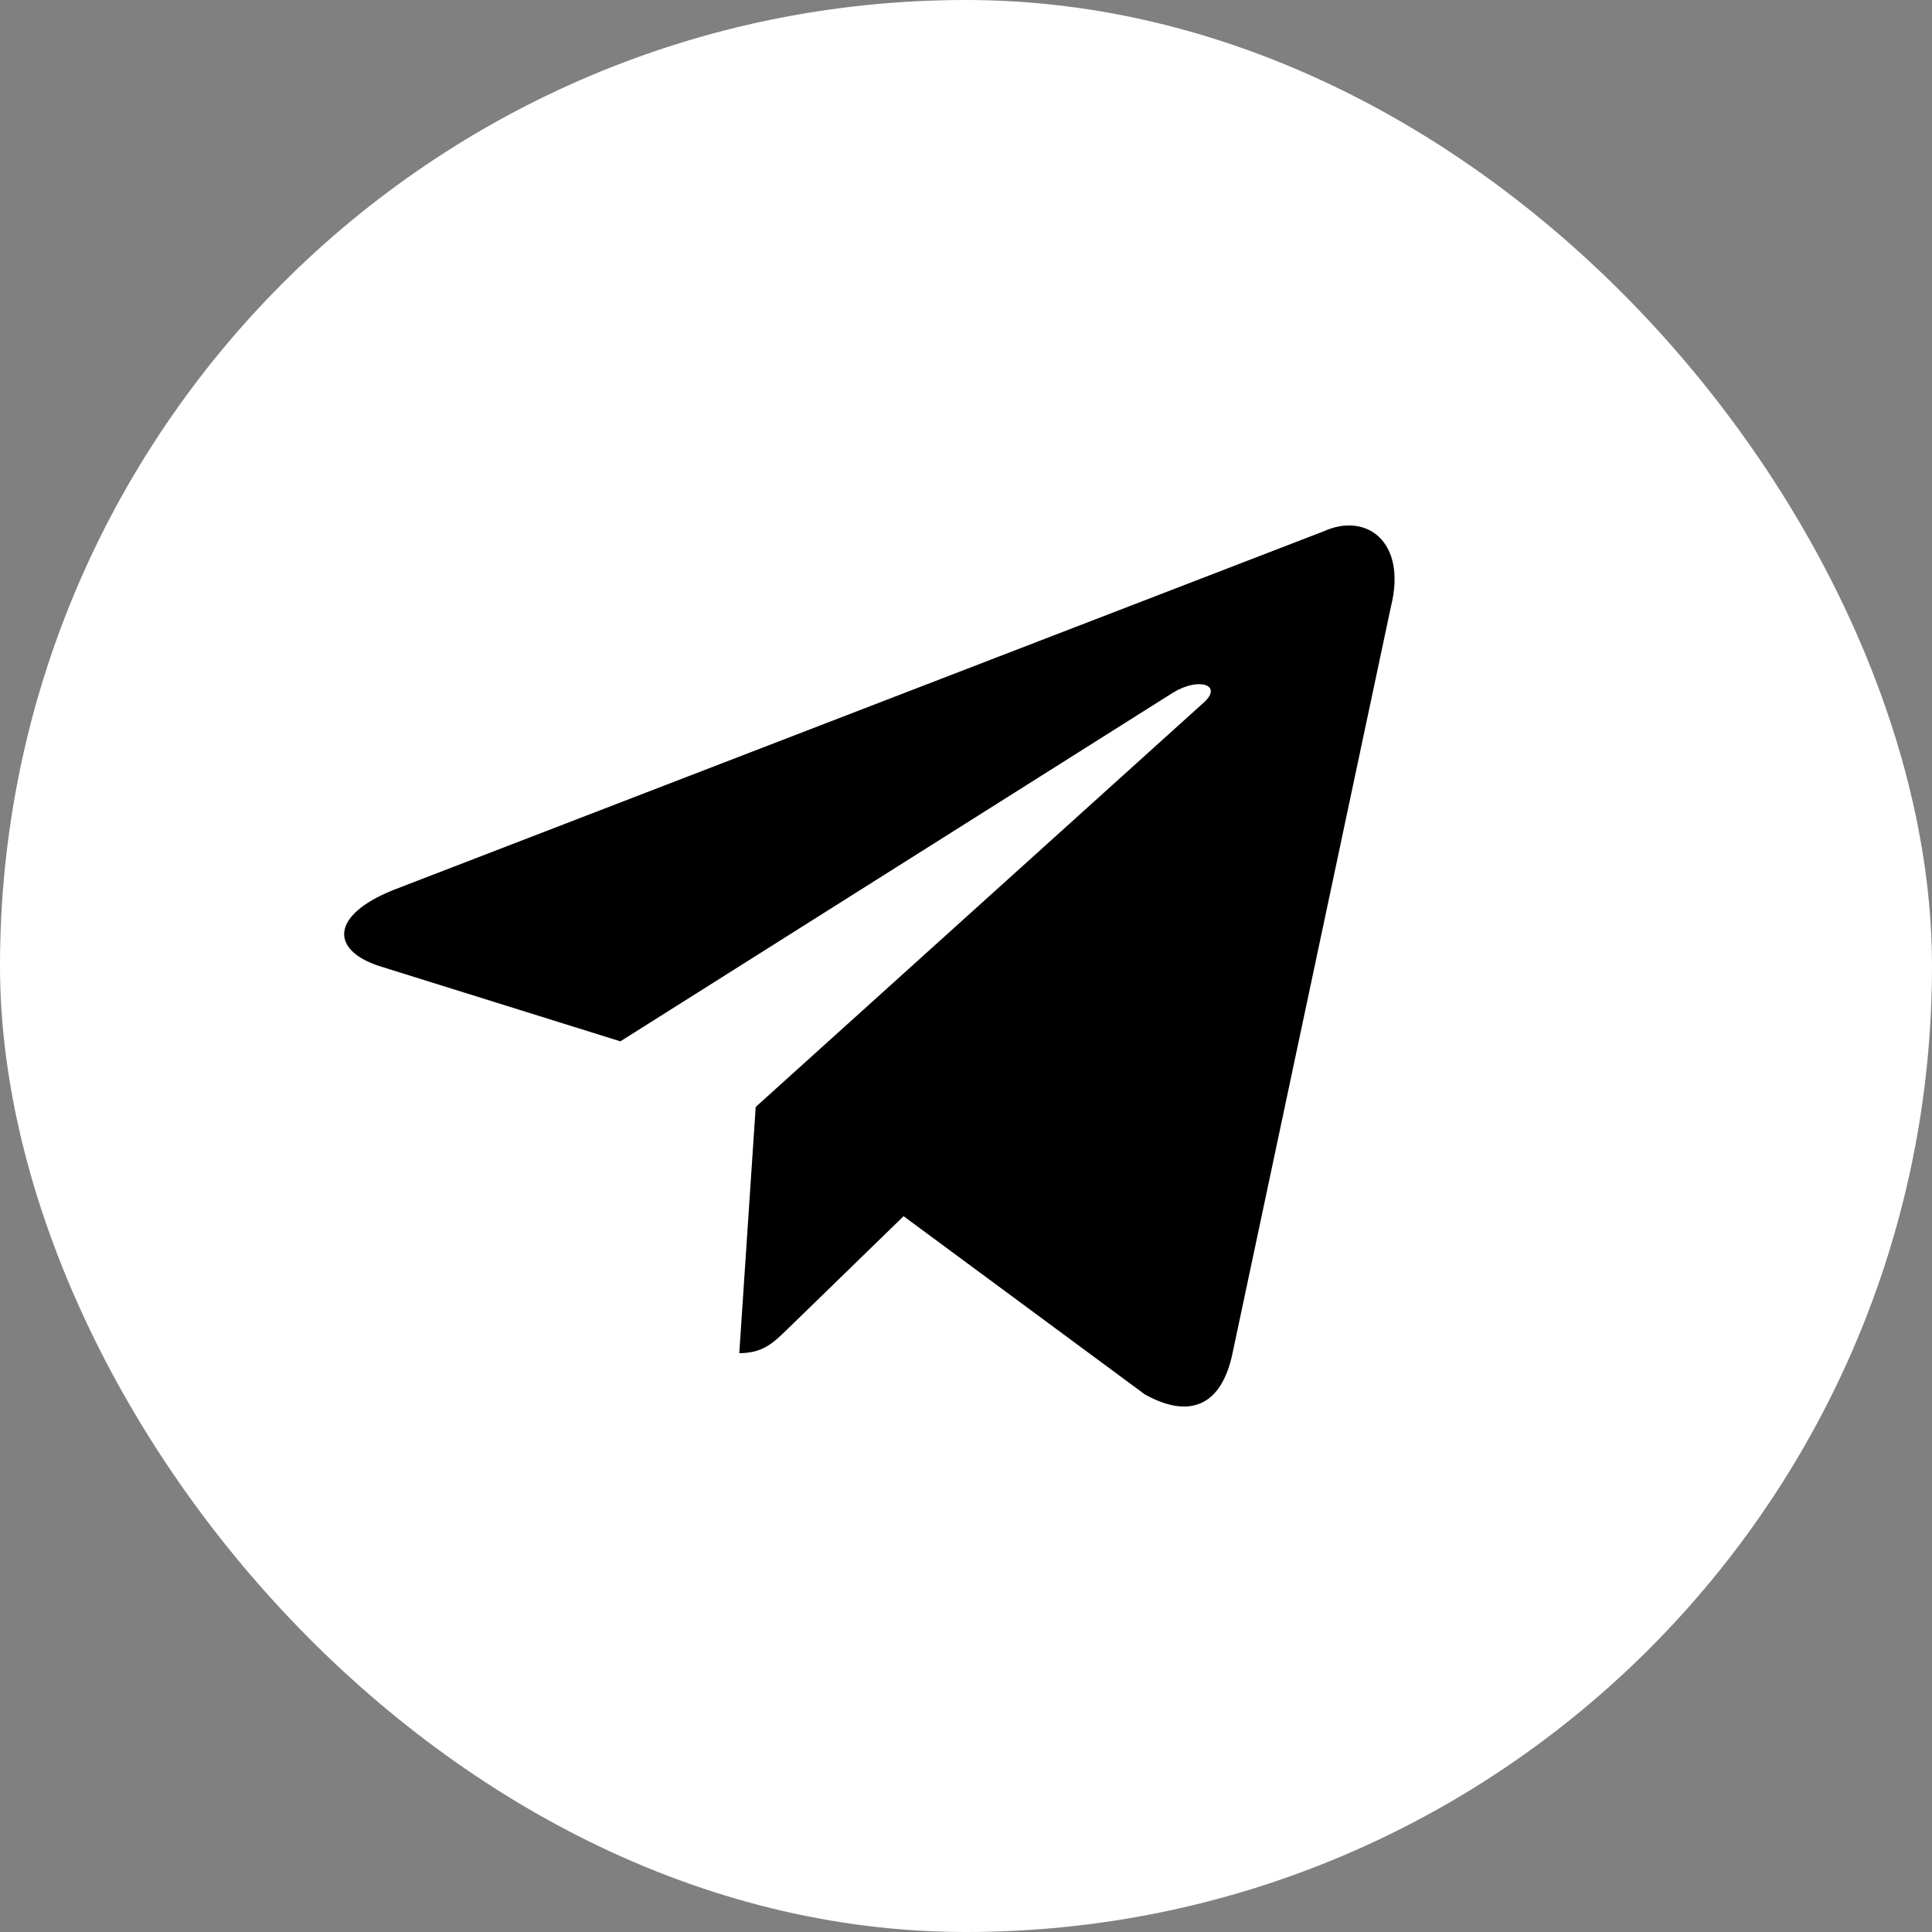
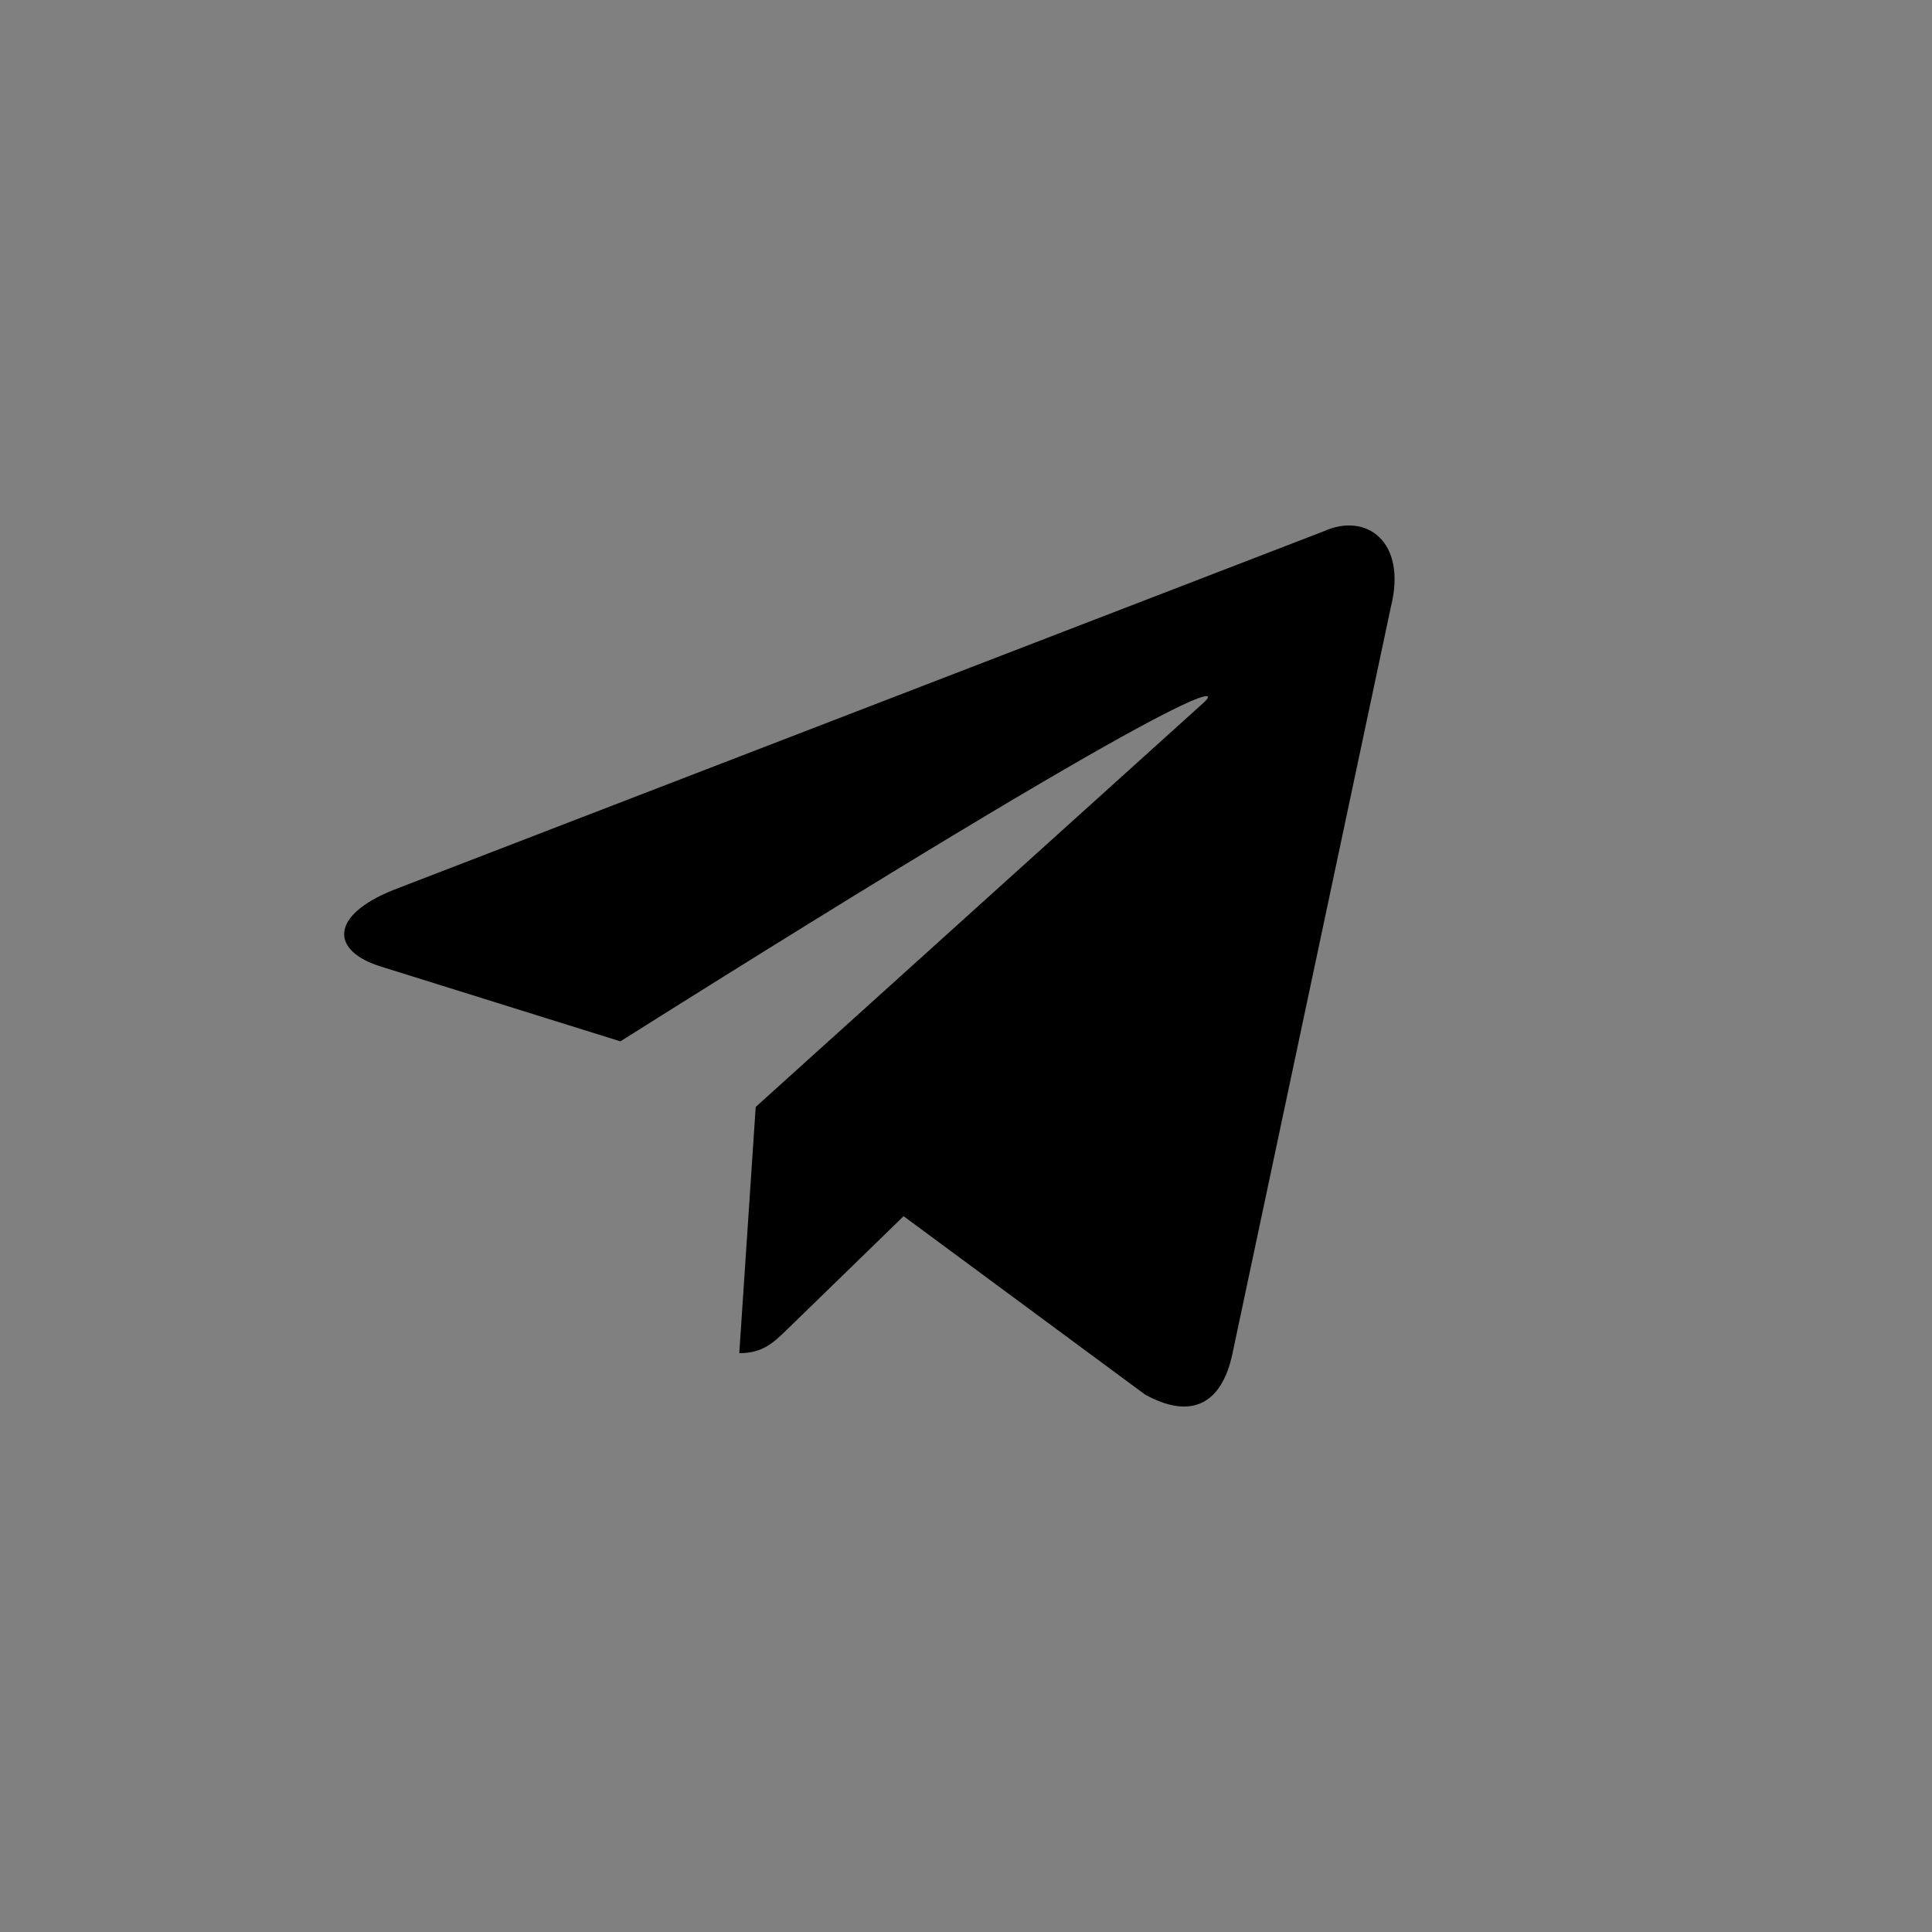
<svg xmlns="http://www.w3.org/2000/svg" width="20" height="20" viewBox="0 0 20 20" fill="none">
  <rect x="0" y="0" width="20" height="20" fill="#808080" stroke="none" />
-   <rect width="20" height="20" rx="10" fill="white" />
-   <path d="M7.823 11.459L7.653 14.008C7.903 14.008 8.013 13.893 8.153 13.758L9.354 12.59L11.853 14.436C12.312 14.69 12.644 14.558 12.759 14.009L14.399 6.279C14.567 5.605 14.143 5.3 13.703 5.5L4.07 9.214C3.413 9.478 3.417 9.845 3.95 10.008L6.422 10.78L12.145 7.169C12.415 7.005 12.663 7.093 12.46 7.274L7.823 11.459L7.823 11.459Z" fill="black" />
+   <path d="M7.823 11.459L7.653 14.008C7.903 14.008 8.013 13.893 8.153 13.758L9.354 12.59L11.853 14.436C12.312 14.69 12.644 14.558 12.759 14.009L14.399 6.279C14.567 5.605 14.143 5.3 13.703 5.5L4.07 9.214C3.413 9.478 3.417 9.845 3.95 10.008L6.422 10.78C12.415 7.005 12.663 7.093 12.46 7.274L7.823 11.459L7.823 11.459Z" fill="black" />
</svg>